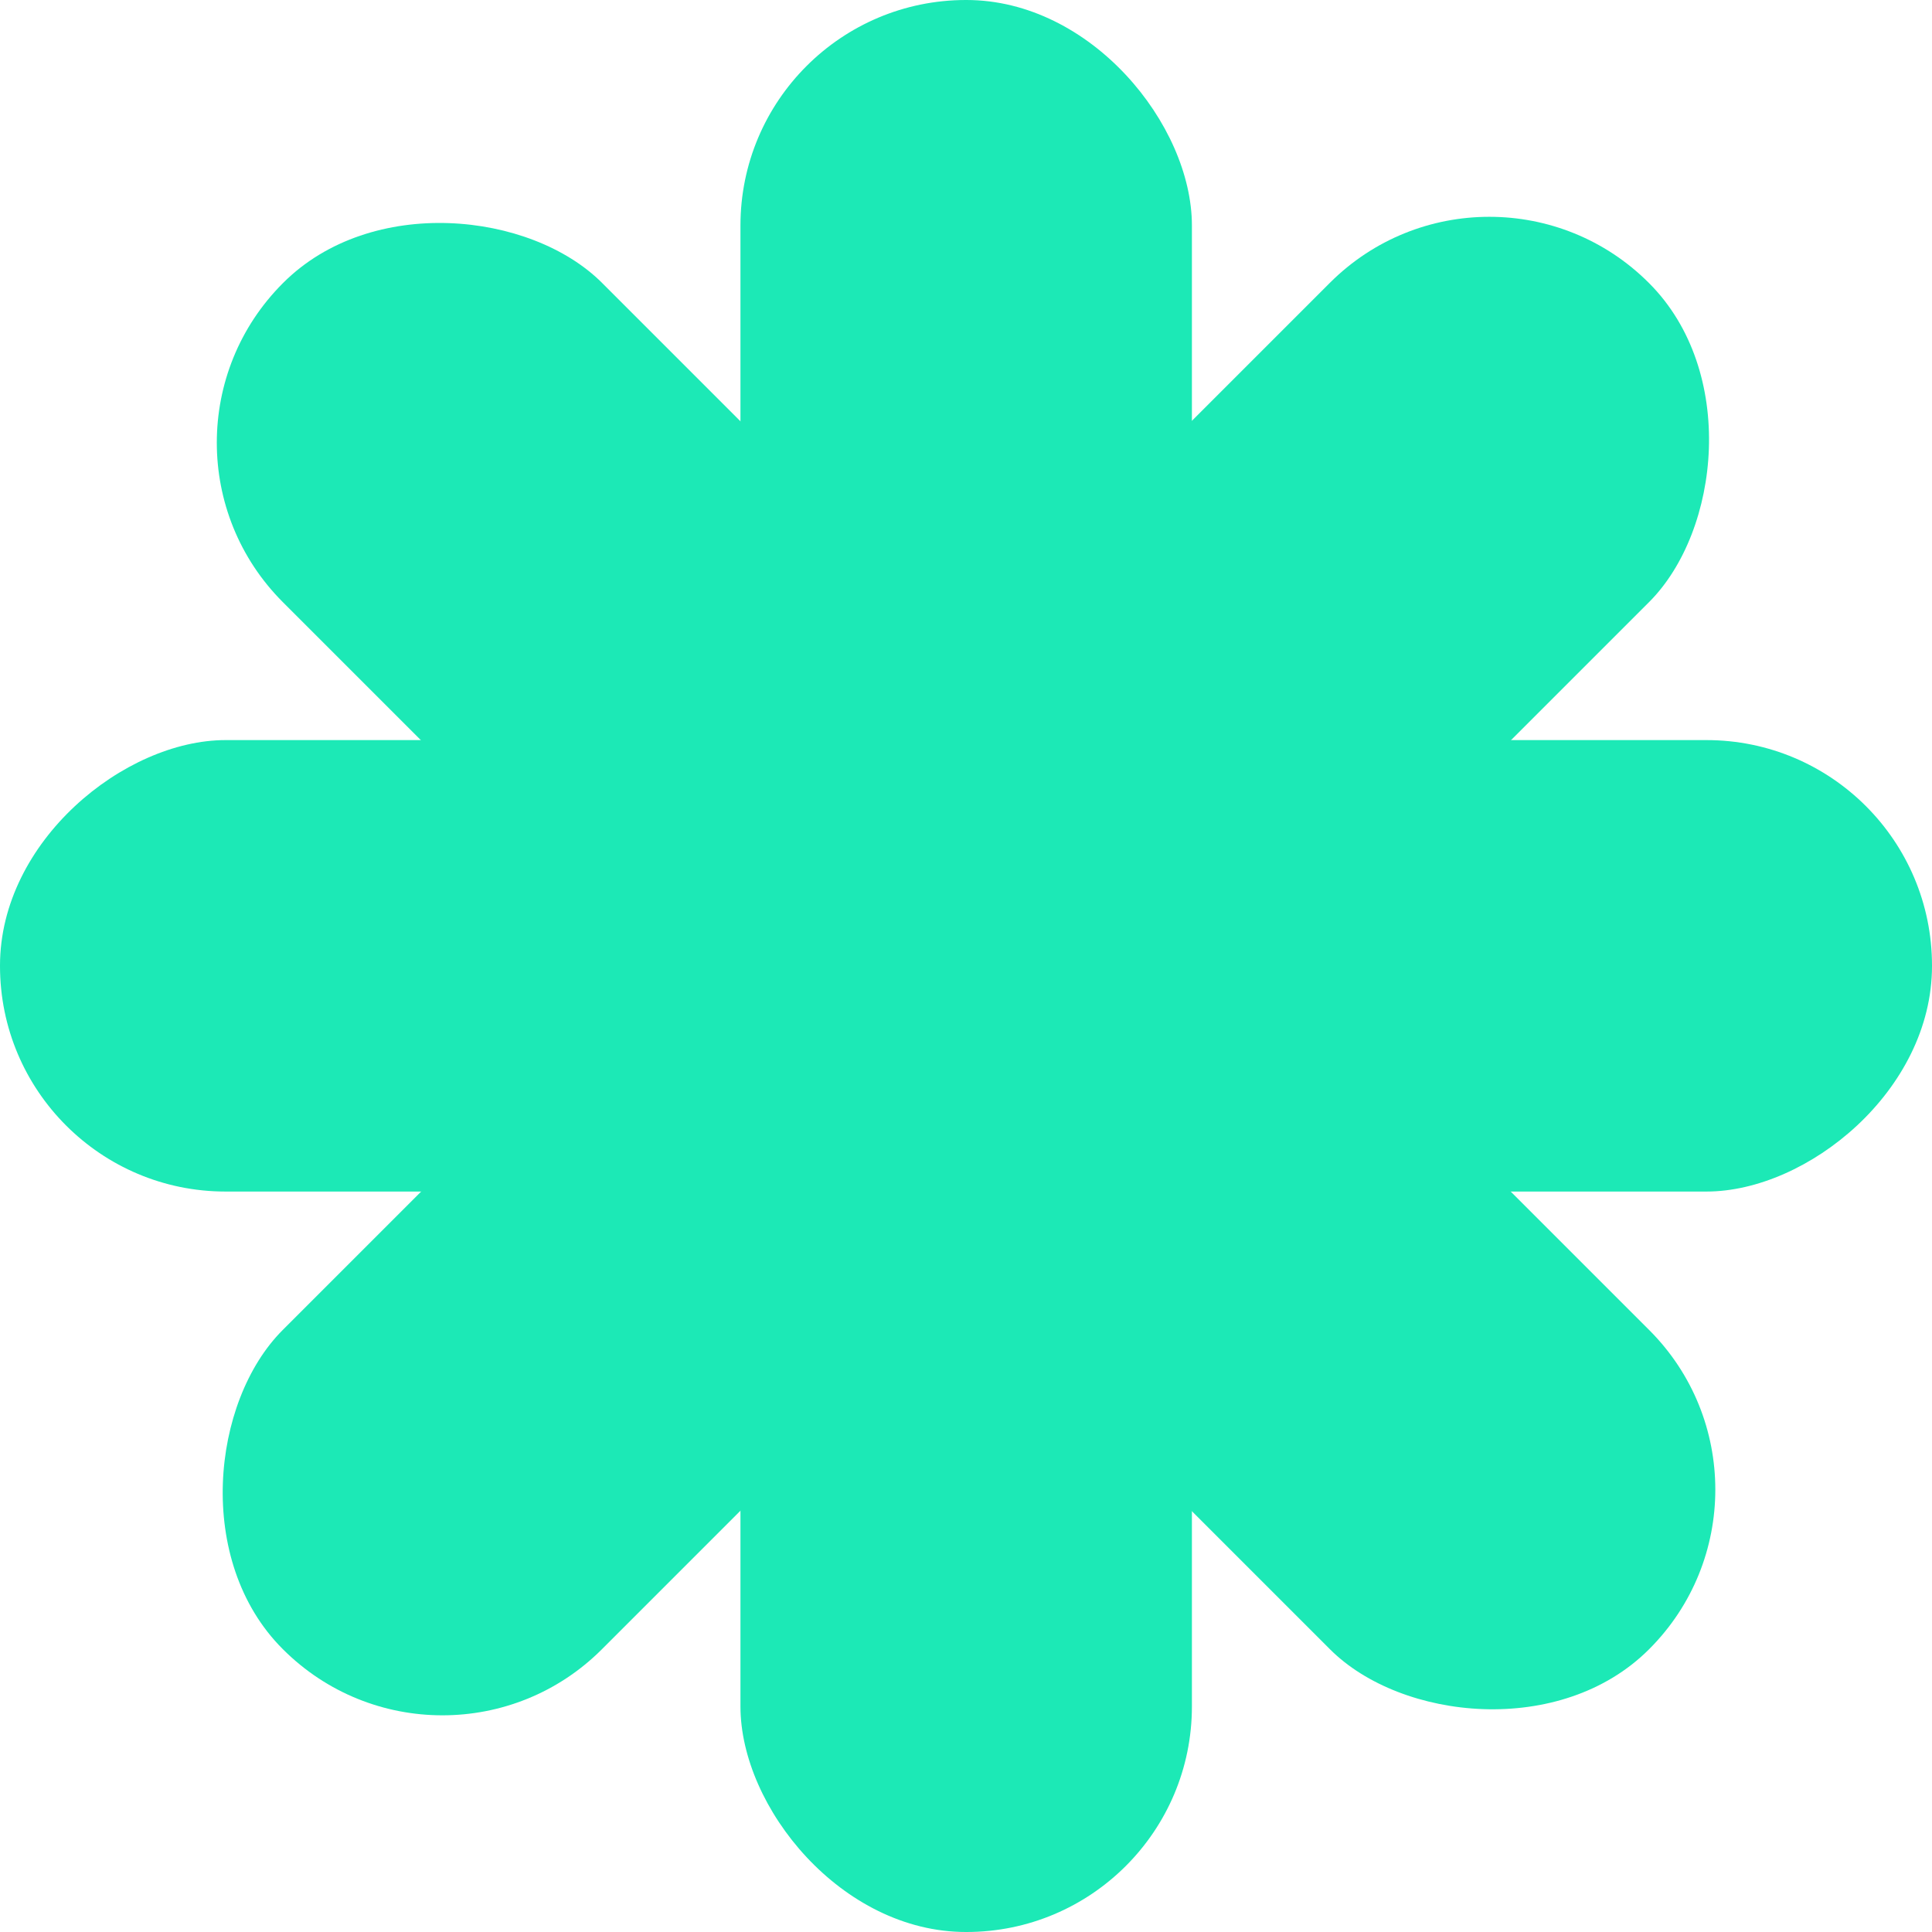
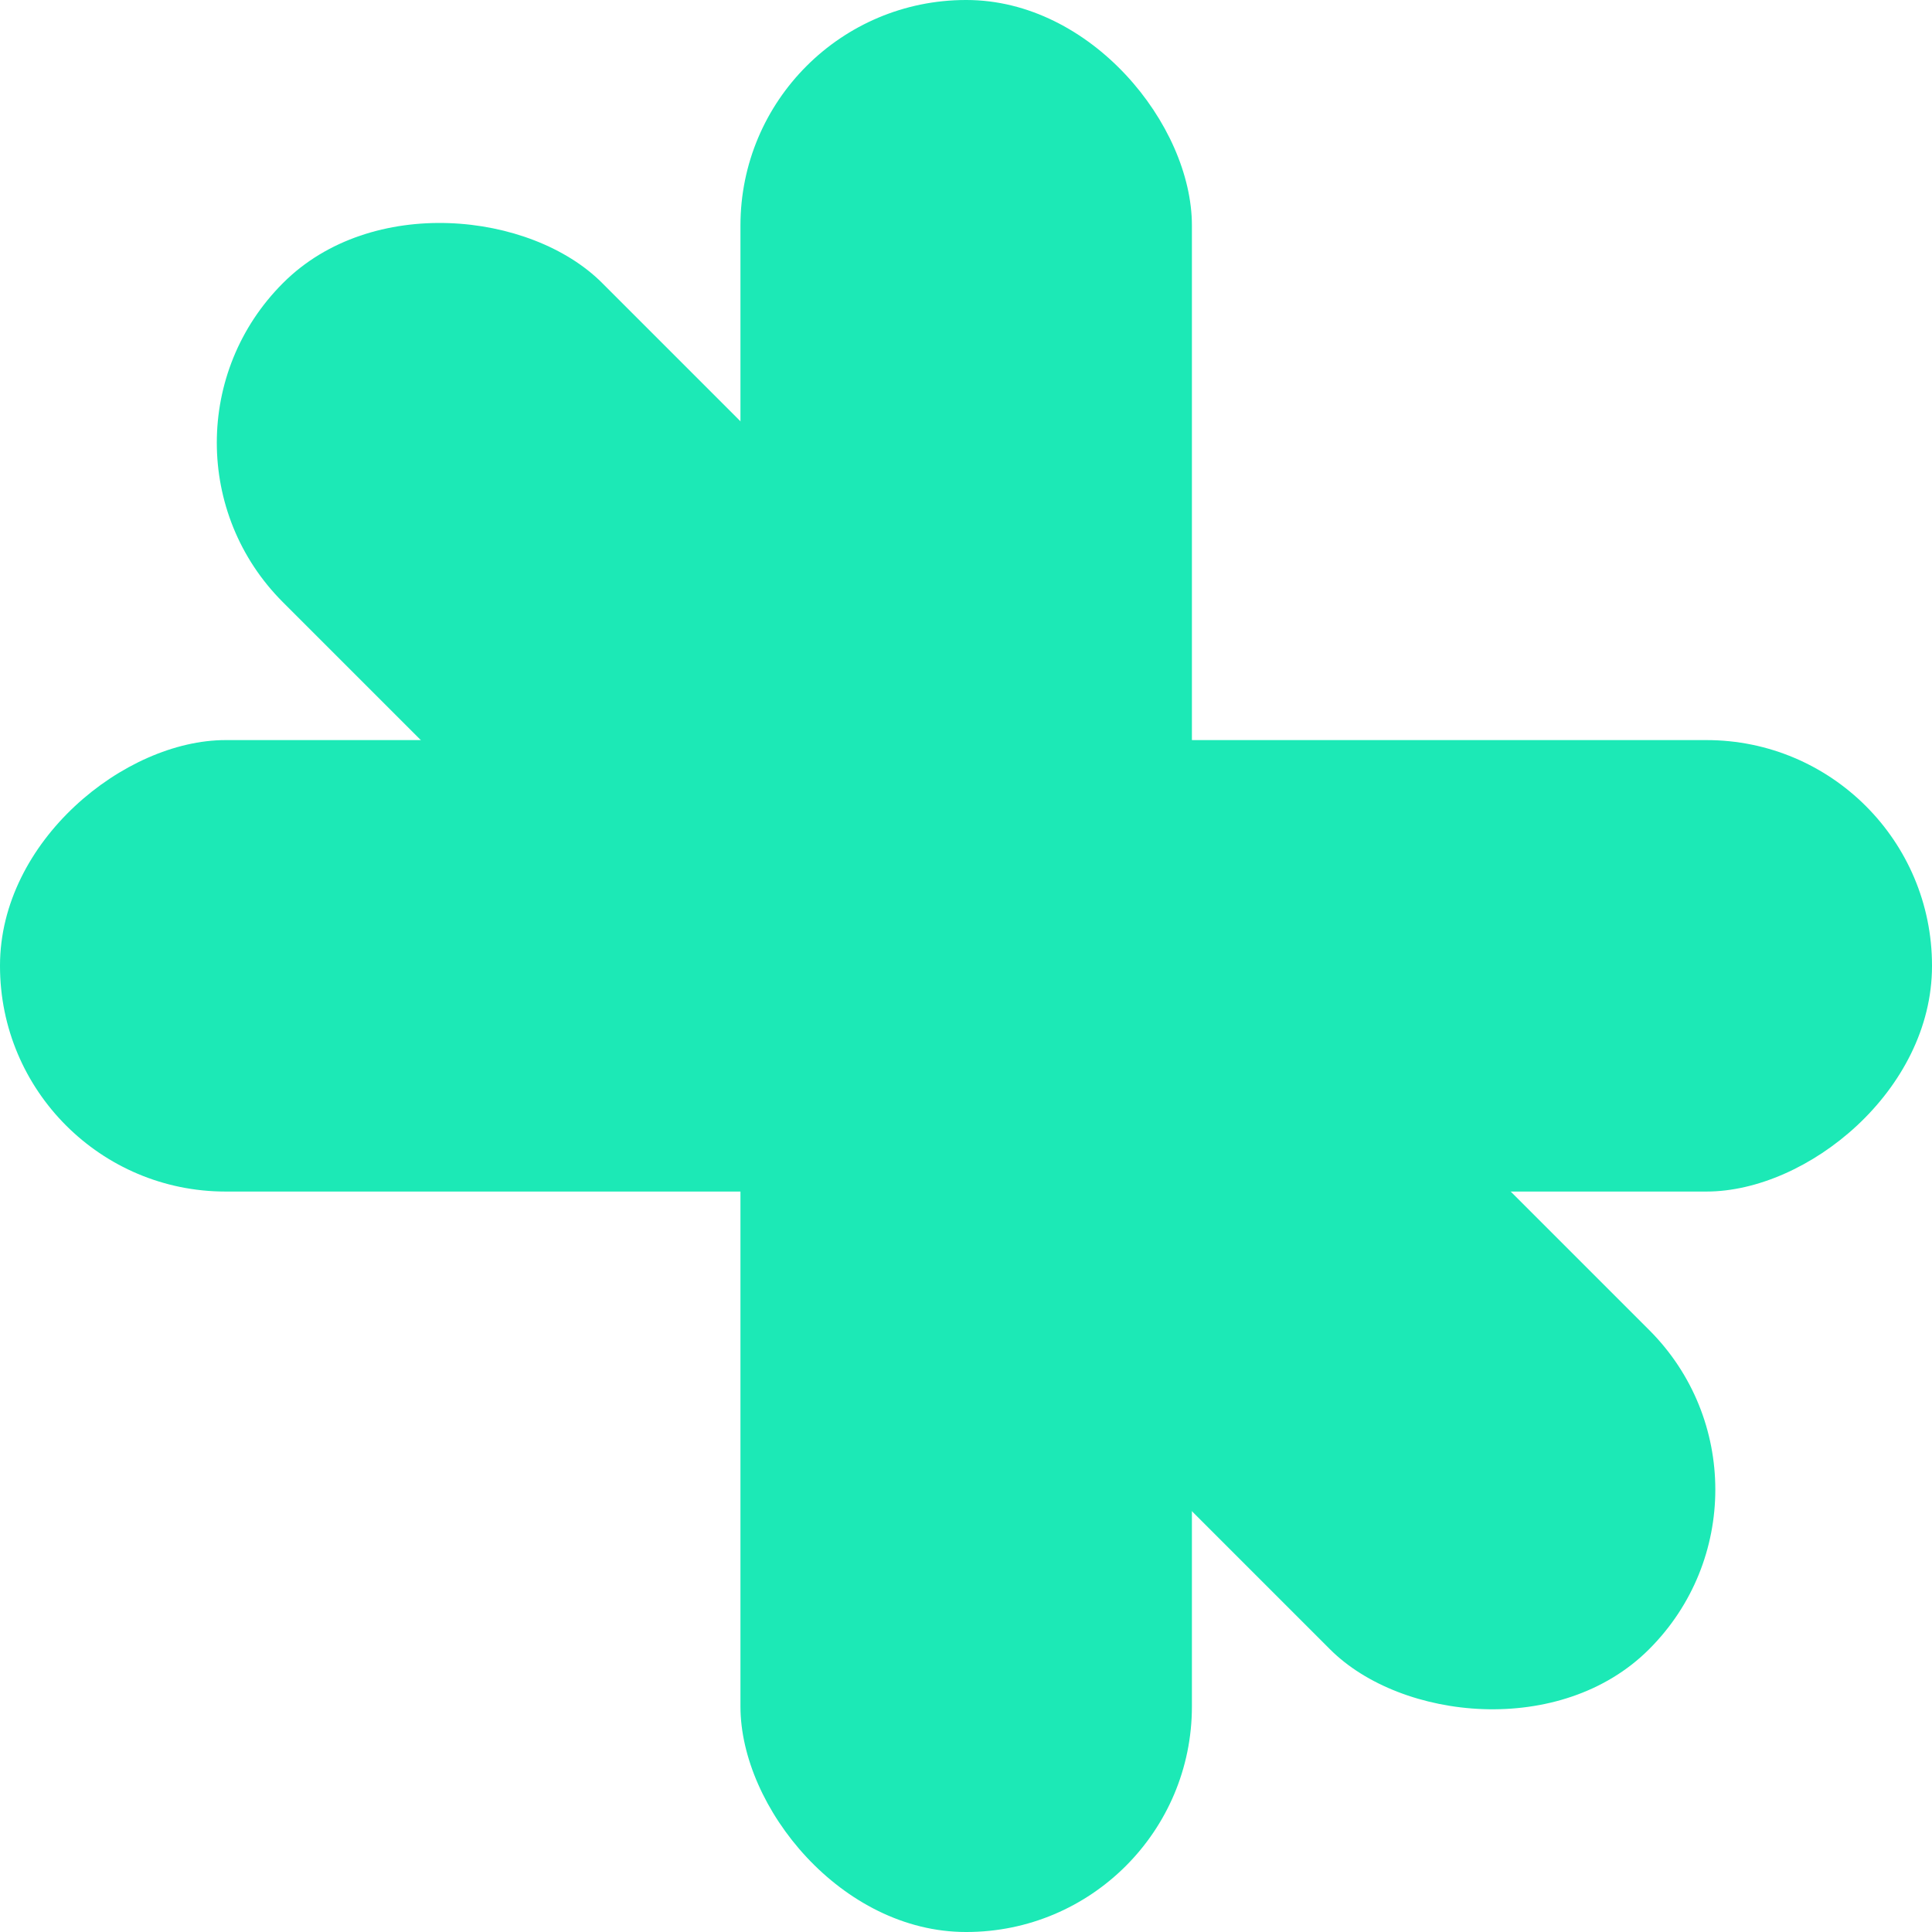
<svg xmlns="http://www.w3.org/2000/svg" id="Laag_2" viewBox="0 0 53.28 53.28">
  <defs>
    <style>
      .cls-1 {
        fill: #1ce9b6;
      }
    </style>
  </defs>
  <g id="Laag_1-2" data-name="Laag_1">
    <rect class="cls-1" x="20.42" y="0" width="12.45" height="53.28" rx="6.22" ry="6.22" transform="translate(64.32 26.64) rotate(135)" />
-     <rect class="cls-1" x="20.42" y="0" width="12.45" height="53.28" rx="6.22" ry="6.22" transform="translate(26.64 64.32) rotate(-135)" />
    <rect class="cls-1" x="20.42" y="0" width="12.45" height="53.28" rx="6.22" ry="6.22" transform="translate(0 53.28) rotate(-90)" />
    <rect class="cls-1" x="20.42" y="0" width="12.45" height="53.28" rx="6.22" ry="6.22" />
  </g>
</svg>